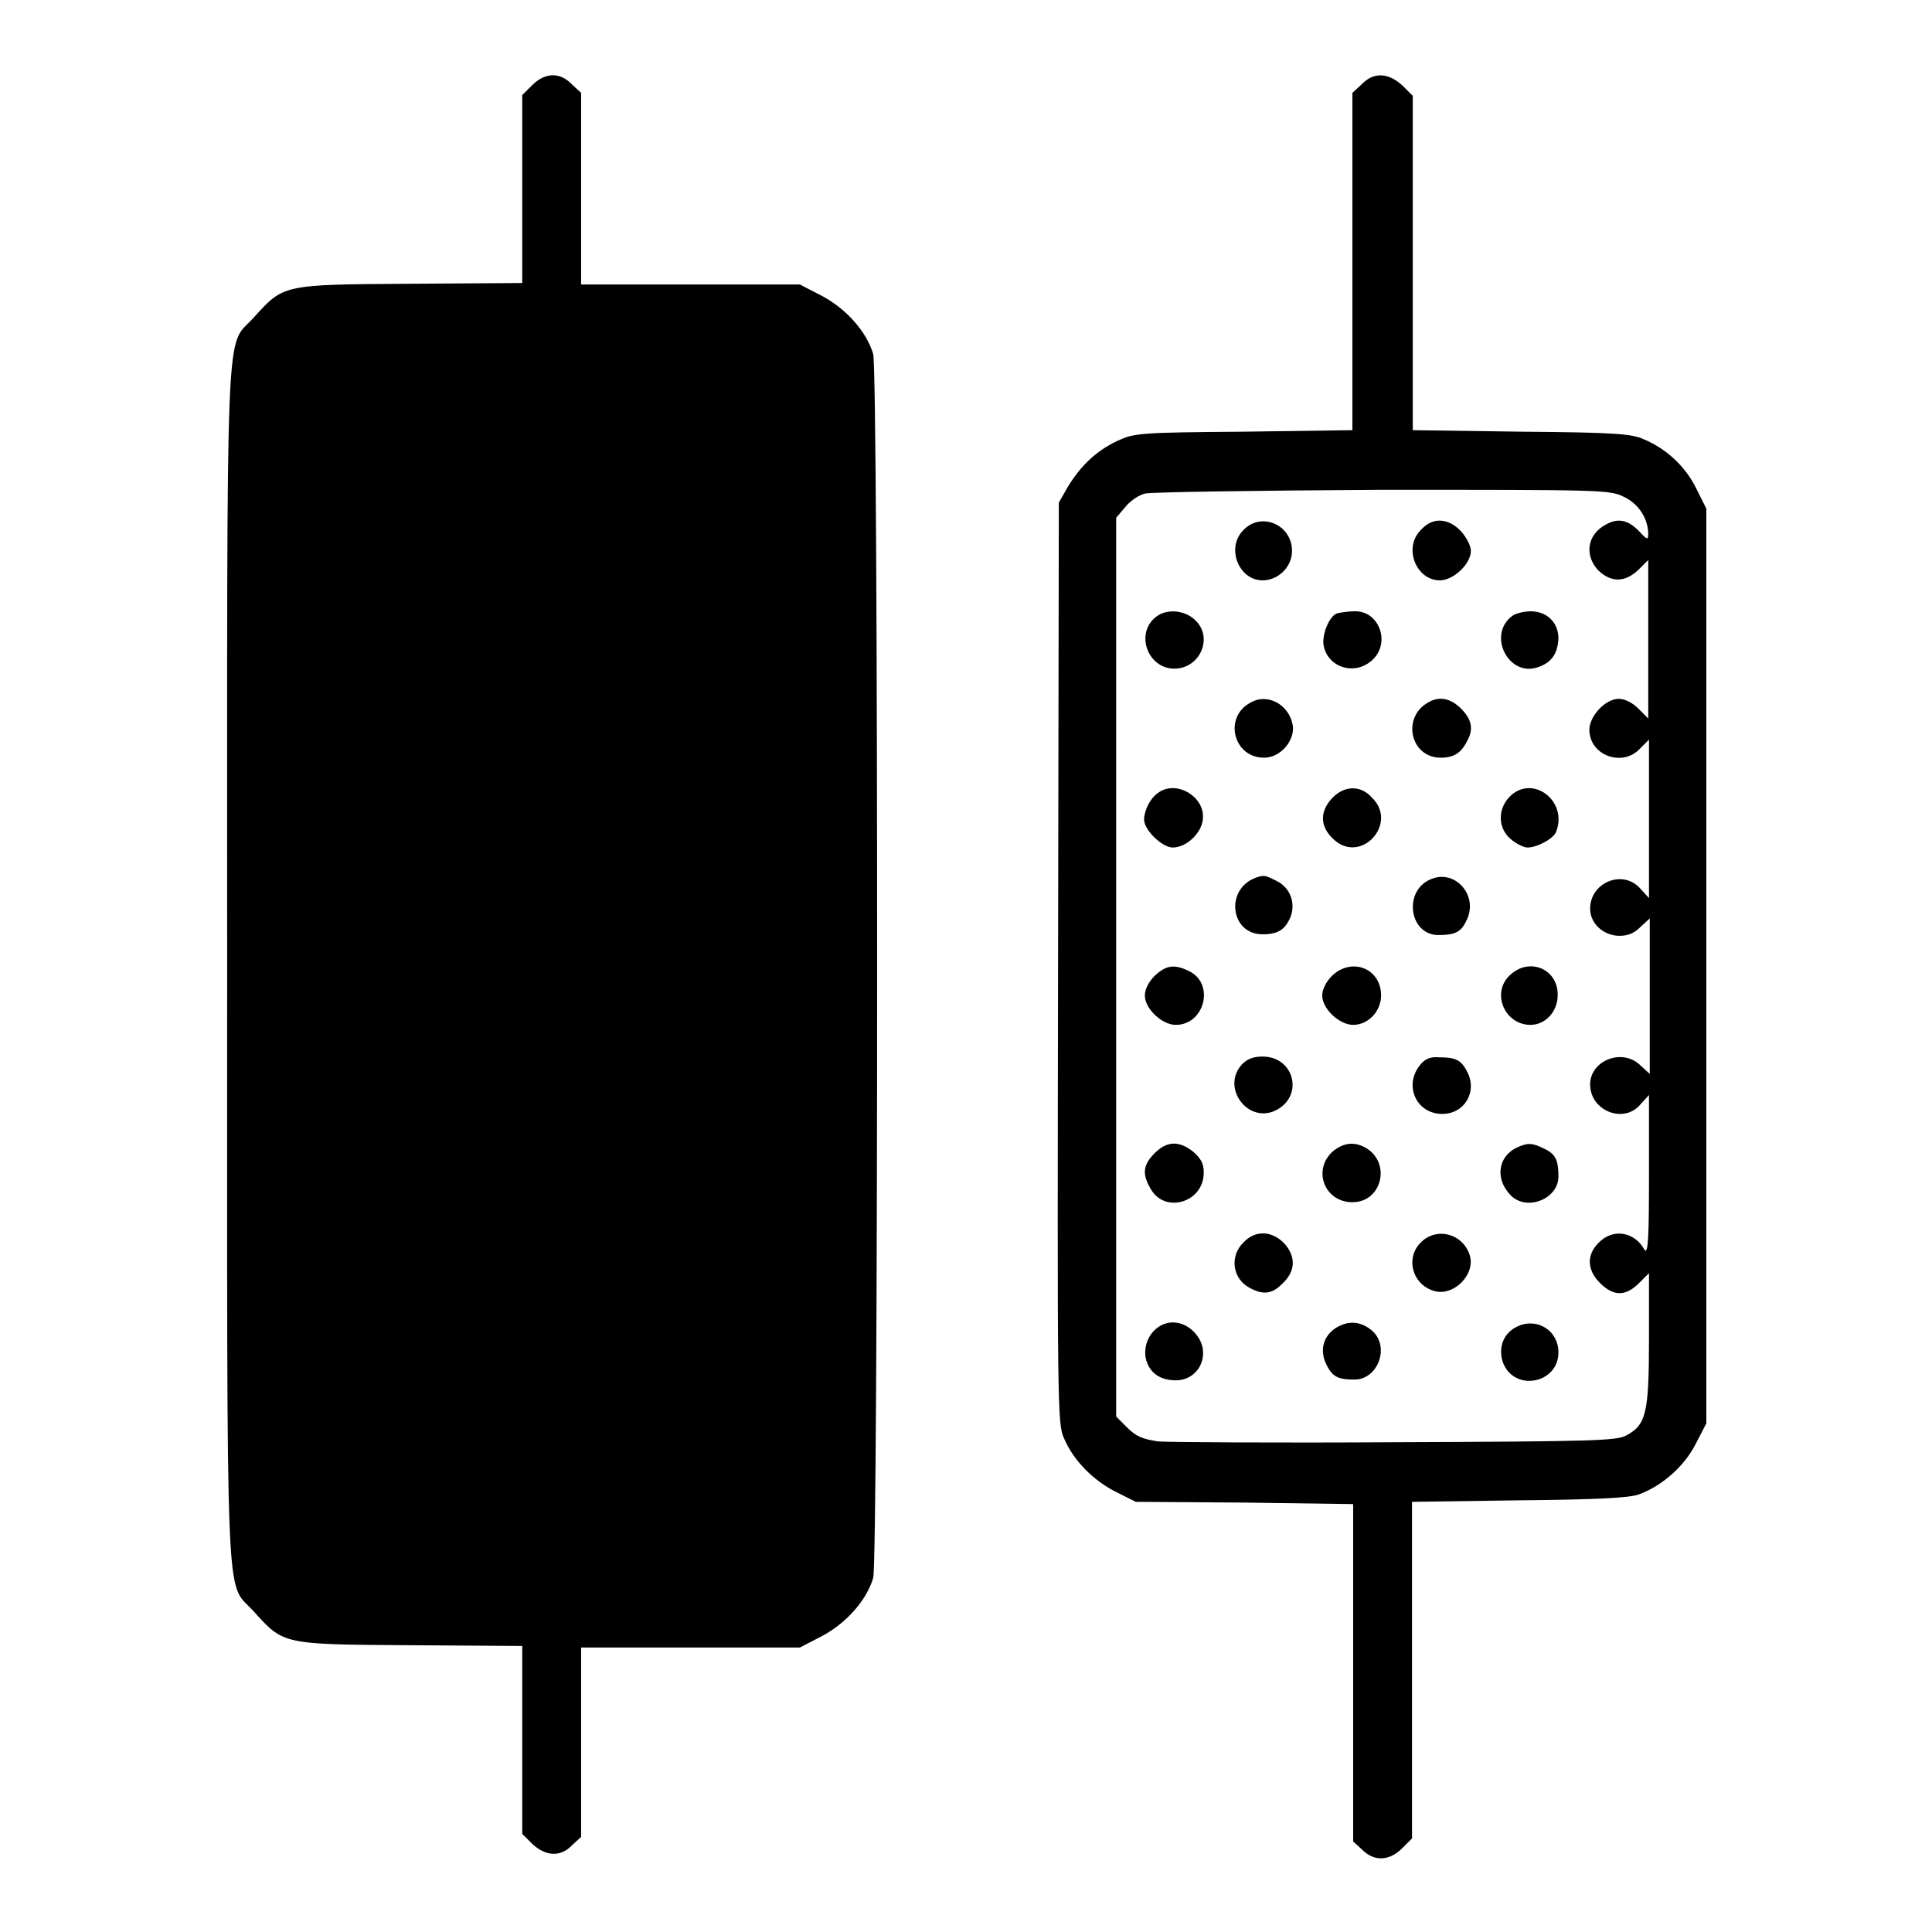
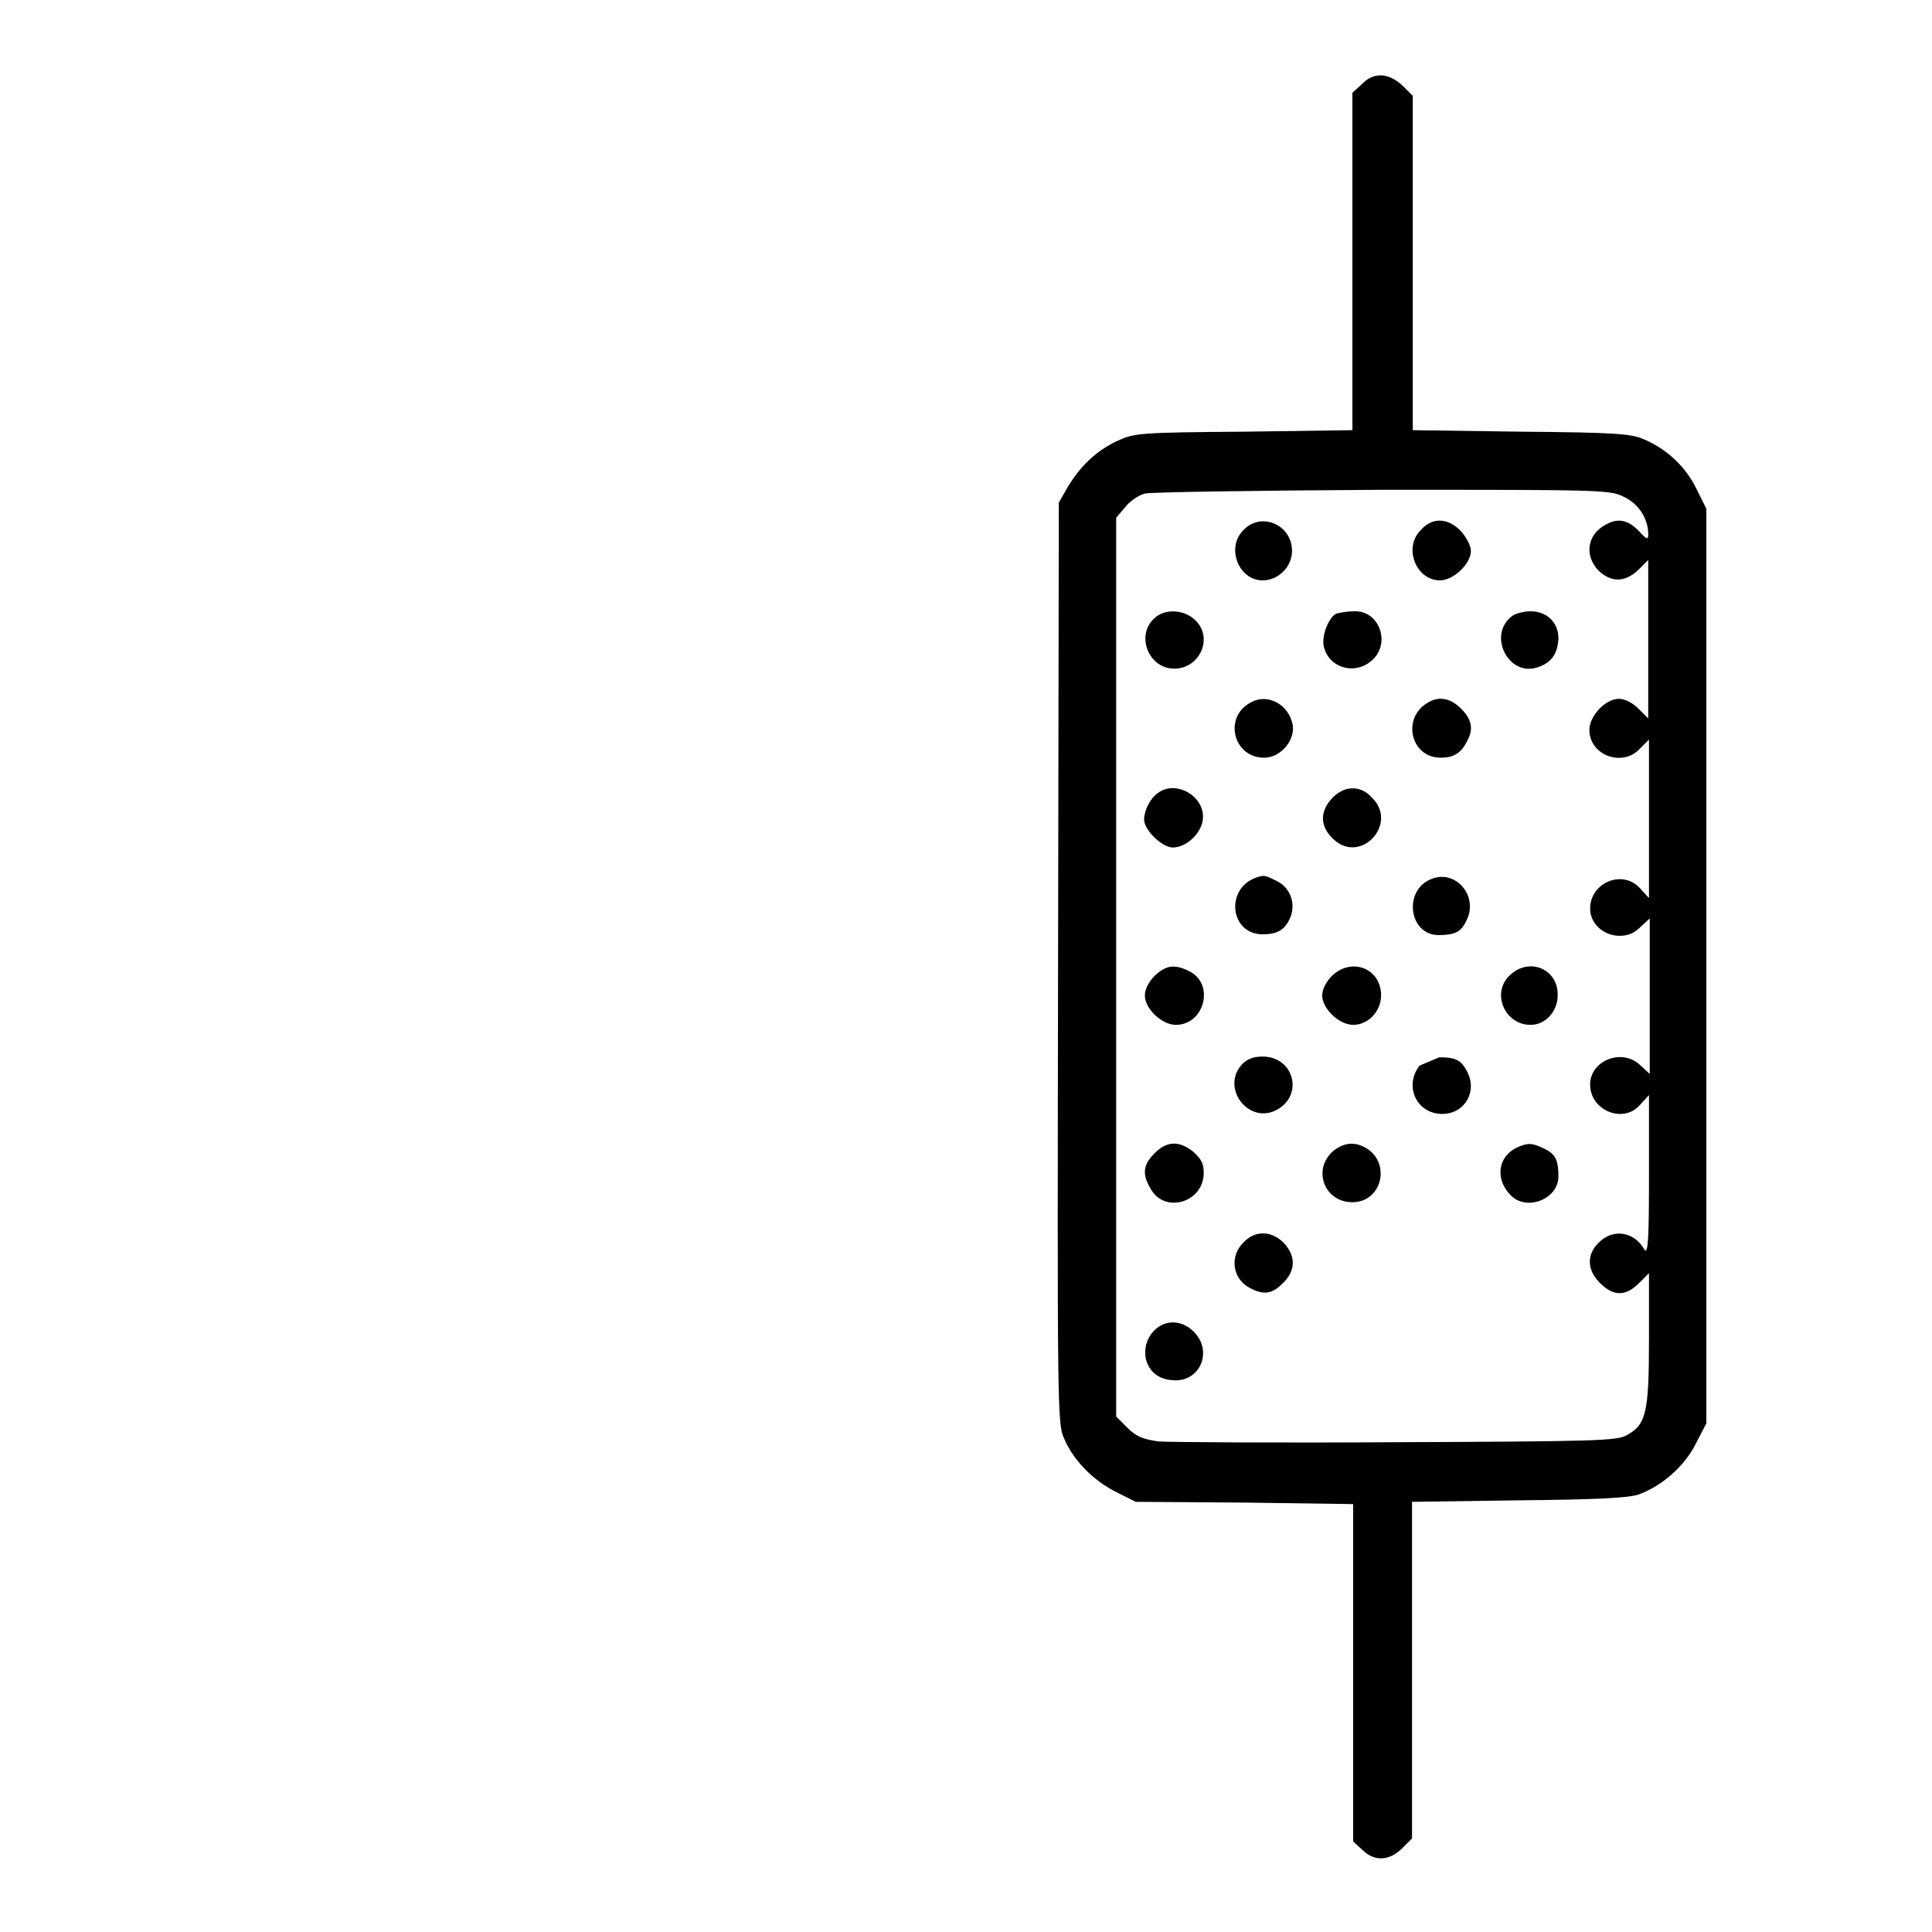
<svg xmlns="http://www.w3.org/2000/svg" version="1.1" x="0px" y="0px" viewBox="0 0 256 256" enable-background="new 0 0 256 256" xml:space="preserve">
  <g>
    <g>
      <g>
-         <path fill="#000000" d="M70.5,11.3l-1.3,1.3v12.5v12.4l-14.8,0.1c-17.1,0.1-16.8,0.1-20.8,4.5c-3.8,4.2-3.5-2.7-3.5,85.7s-0.3,81.5,3.5,85.7c4,4.4,3.7,4.4,20.8,4.5l14.8,0.1v12.4v12.5l1.3,1.3c1.8,1.7,3.8,1.8,5.3,0.2l1.2-1.1V231v-12.7h14.5h14.5l2.9-1.5c3.2-1.7,5.9-4.7,6.8-7.7c0.7-2.4,0.7-159.8,0-162.2c-0.9-3-3.6-6-6.8-7.7l-2.9-1.5H91.4H77V25V12.3l-1.2-1.1C74.2,9.5,72.2,9.6,70.5,11.3z" />
        <path fill="#000000" d="M180.4,11.2l-1.2,1.1v22.4v22.3l-14.4,0.2c-13.9,0.1-14.5,0.2-16.7,1.2c-2.8,1.3-4.9,3.3-6.6,6.1l-1.2,2.1l-0.1,61c-0.1,59.1-0.1,61.1,0.8,63c1.2,2.9,3.9,5.6,6.9,7.1l2.6,1.3l14.4,0.1l14.4,0.2v22.3v22.4l1.2,1.1c1.6,1.6,3.6,1.5,5.3-0.2l1.3-1.3v-22.2V199l14.2-0.2c10.2-0.1,14.6-0.3,15.9-0.8c3-1.1,6-3.7,7.5-6.7l1.4-2.7V128V67.4l-1.3-2.6c-1.4-2.9-3.9-5.3-7-6.6c-1.6-0.7-3.5-0.9-16.2-1l-14.4-0.2V34.8V12.7l-1.3-1.3C184,9.6,182,9.5,180.4,11.2z M215.1,65.8c2,0.9,3.3,2.9,3.3,5c0,0.8-0.2,0.7-1.3-0.5c-1.4-1.4-2.7-1.7-4.3-0.8c-2.5,1.3-2.9,4.1-1,6.1c1.7,1.6,3.5,1.6,5.3-0.1l1.3-1.3v10.5v10.5l-1.3-1.3c-0.8-0.8-1.8-1.3-2.6-1.3c-1.8,0-3.9,2.3-3.9,4.1c0,3.4,4.4,5,6.7,2.5l1.2-1.2v10.5v10.5l-1.1-1.2c-2.3-2.7-6.7-0.9-6.7,2.6c0,2,1.8,3.6,3.9,3.6c1.2,0,2-0.4,2.8-1.2l1.2-1.1v10.3v10.3l-1.2-1.1c-2.4-2.4-6.7-0.7-6.7,2.5c0,3.5,4.5,5.3,6.7,2.6l1.1-1.2v10.7c0,8-0.1,10.5-0.6,9.8c-1.3-2.4-4.2-2.9-6.1-0.9c-1.6,1.6-1.5,3.6,0.2,5.3c1.8,1.8,3.4,1.8,5.2,0l1.3-1.3v8.8c0,9.8-0.4,11.3-3,12.7c-1.3,0.7-4.1,0.8-30.5,0.9c-15.9,0.1-30.2,0-31.5-0.1c-2-0.3-2.9-0.6-4.1-1.8l-1.5-1.5v-59.5V68.6l1.2-1.4c0.6-0.8,1.8-1.6,2.6-1.8c0.8-0.2,14.7-0.4,31.4-0.5C211.9,64.9,213.3,64.9,215.1,65.8z" />
        <path fill="#000000" d="M164.8,70.2c-2.4,2.3-0.7,6.7,2.5,6.7c2.1,0,3.9-1.8,3.9-3.9C171.2,69.5,167.1,67.8,164.8,70.2z" />
        <path fill="#000000" d="M188.3,70.2c-2.4,2.3-0.7,6.7,2.5,6.7c1.8,0,4.1-2.2,4.1-3.9c0-0.7-0.6-1.8-1.3-2.6C191.9,68.6,189.8,68.5,188.3,70.2z" />
        <path fill="#000000" d="M153.1,81.8c-2.7,2.2-1,6.8,2.5,6.8c3.4,0,5.2-4.1,2.8-6.4C157,80.8,154.5,80.6,153.1,81.8z" />
        <path fill="#000000" d="M177.1,81.3c-1,0.4-2,2.9-1.7,4.3c0.6,2.9,4.2,4,6.5,1.8c2.4-2.3,0.8-6.5-2.4-6.4C178.5,81,177.4,81.2,177.1,81.3z" />
        <path fill="#000000" d="M200.4,81.6c-3.4,2.5-0.5,8.2,3.4,6.8c1.8-0.6,2.6-1.8,2.7-3.8c0-2.1-1.5-3.6-3.7-3.6C201.9,81,200.8,81.3,200.4,81.6z" />
        <path fill="#000000" d="M165.7,93.1c-3.6,1.9-2.3,7.3,1.8,7.3c2.2,0,4.1-2.3,3.8-4.3C170.8,93.3,167.9,91.8,165.7,93.1z" />
        <path fill="#000000" d="M189.2,93.1c-3.5,2-2.3,7.3,1.7,7.3c1.7,0,2.7-0.6,3.5-2.2c0.9-1.6,0.6-2.9-0.8-4.3C192.2,92.5,190.7,92.2,189.2,93.1z" />
        <path fill="#000000" d="M153.4,105.1c-1,0.7-1.8,2.3-1.8,3.5c0,1.4,2.4,3.7,3.8,3.7c1.9,0,4-2.1,4-4C159.5,105.4,155.7,103.3,153.4,105.1z" />
        <path fill="#000000" d="M176.3,106c-1.5,1.8-1.3,3.7,0.5,5.3c3.6,3.2,8.5-2.2,5-5.6C180.2,103.9,177.9,104.1,176.3,106z" />
-         <path fill="#000000" d="M200,105.6c-1.6,1.7-1.5,4.2,0.2,5.6c0.7,0.6,1.7,1.1,2.2,1.1c1.3,0,3.5-1.2,3.8-2.1C207.8,106.1,203,102.5,200,105.6z" />
        <path fill="#000000" d="M166.4,116.3c-4.1,1.5-3.4,7.5,0.9,7.5c2,0,3-0.6,3.7-2.3c0.7-1.8,0-3.9-1.9-4.8C167.7,116,167.5,115.9,166.4,116.3z" />
        <path fill="#000000" d="M189.6,116.5c-3.7,1.5-2.9,7.4,1,7.4c2.2,0,3-0.4,3.7-1.9C196,118.7,192.8,115.1,189.6,116.5z" />
        <path fill="#000000" d="M153,129.3c-0.8,0.8-1.3,1.8-1.3,2.6c0,1.8,2.3,3.9,4.1,3.9c3.8,0,5.2-5.4,1.8-7.1C155.6,127.7,154.5,127.9,153,129.3z" />
        <path fill="#000000" d="M176.5,129.3c-0.8,0.8-1.3,1.8-1.3,2.6c0,1.8,2.3,3.9,4.1,3.9c2,0,3.7-1.8,3.7-3.9C183,128.3,179.1,126.8,176.5,129.3z" />
        <path fill="#000000" d="M200.2,129.1c-2.7,2.3-0.9,6.7,2.6,6.7c2,0,3.6-1.8,3.6-3.9C206.5,128.5,202.8,126.8,200.2,129.1z" />
        <path fill="#000000" d="M164.6,141c-2.9,3.1,0.8,8,4.5,6.1c3.7-1.9,2.4-7.1-1.8-7.1C166.1,140,165.3,140.3,164.6,141z" />
-         <path fill="#000000" d="M188.1,141.2c-2.1,2.7-0.4,6.4,3,6.4c3,0,4.7-3,3.3-5.6c-0.8-1.6-1.6-1.9-3.7-1.9C189.5,140,188.8,140.3,188.1,141.2z" />
+         <path fill="#000000" d="M188.1,141.2c-2.1,2.7-0.4,6.4,3,6.4c3,0,4.7-3,3.3-5.6c-0.8-1.6-1.6-1.9-3.7-1.9z" />
        <path fill="#000000" d="M153,152.8c-1.5,1.5-1.7,2.7-0.6,4.6c1.8,3.5,7.1,2,7.1-2c0-1.2-0.3-1.8-1.4-2.8C156.2,151.1,154.6,151.2,153,152.8z" />
        <path fill="#000000" d="M176.8,152.4c-3,2.4-1.4,6.9,2.4,6.9c4,0,5.2-5.4,1.6-7.3C179.4,151.3,178.2,151.4,176.8,152.4z" />
        <path fill="#000000" d="M200.9,152.1c-2.4,1.2-2.8,4.1-0.8,6.2c2.1,2.3,6.4,0.6,6.4-2.4c0-2.2-0.4-3-1.9-3.7C203,151.4,202.4,151.4,200.9,152.1z" />
        <path fill="#000000" d="M164.8,164.6c-1.9,1.8-1.5,4.8,0.7,6c1.8,1,3,0.9,4.3-0.4c1.8-1.6,2-3.5,0.5-5.3C168.7,163.1,166.4,162.9,164.8,164.6z" />
-         <path fill="#000000" d="M188.3,164.6c-2.2,2.1-1.1,5.8,1.9,6.5c2.4,0.6,5.2-2.1,4.6-4.6C194,163.5,190.4,162.5,188.3,164.6z" />
        <path fill="#000000" d="M154.1,175.5c-1.6,0.7-2.6,2.5-2.3,4.4c0.4,1.9,1.8,3,4,3c3.2,0,4.8-3.7,2.6-6.2C157.2,175.3,155.5,174.9,154.1,175.5z" />
-         <path fill="#000000" d="M177.1,175.9c-1.8,1.1-2.3,3.1-1.3,5c0.8,1.6,1.6,1.9,3.7,1.9c3,0,4.7-4.2,2.4-6.4C180.4,175.1,178.8,174.9,177.1,175.9z" />
-         <path fill="#000000" d="M201.2,175.7c-1.9,0.8-2.7,2.7-2.1,4.7c1.4,4.1,7.4,3,7.4-1.2C206.5,176.3,203.7,174.6,201.2,175.7z" />
      </g>
    </g>
  </g>
</svg>